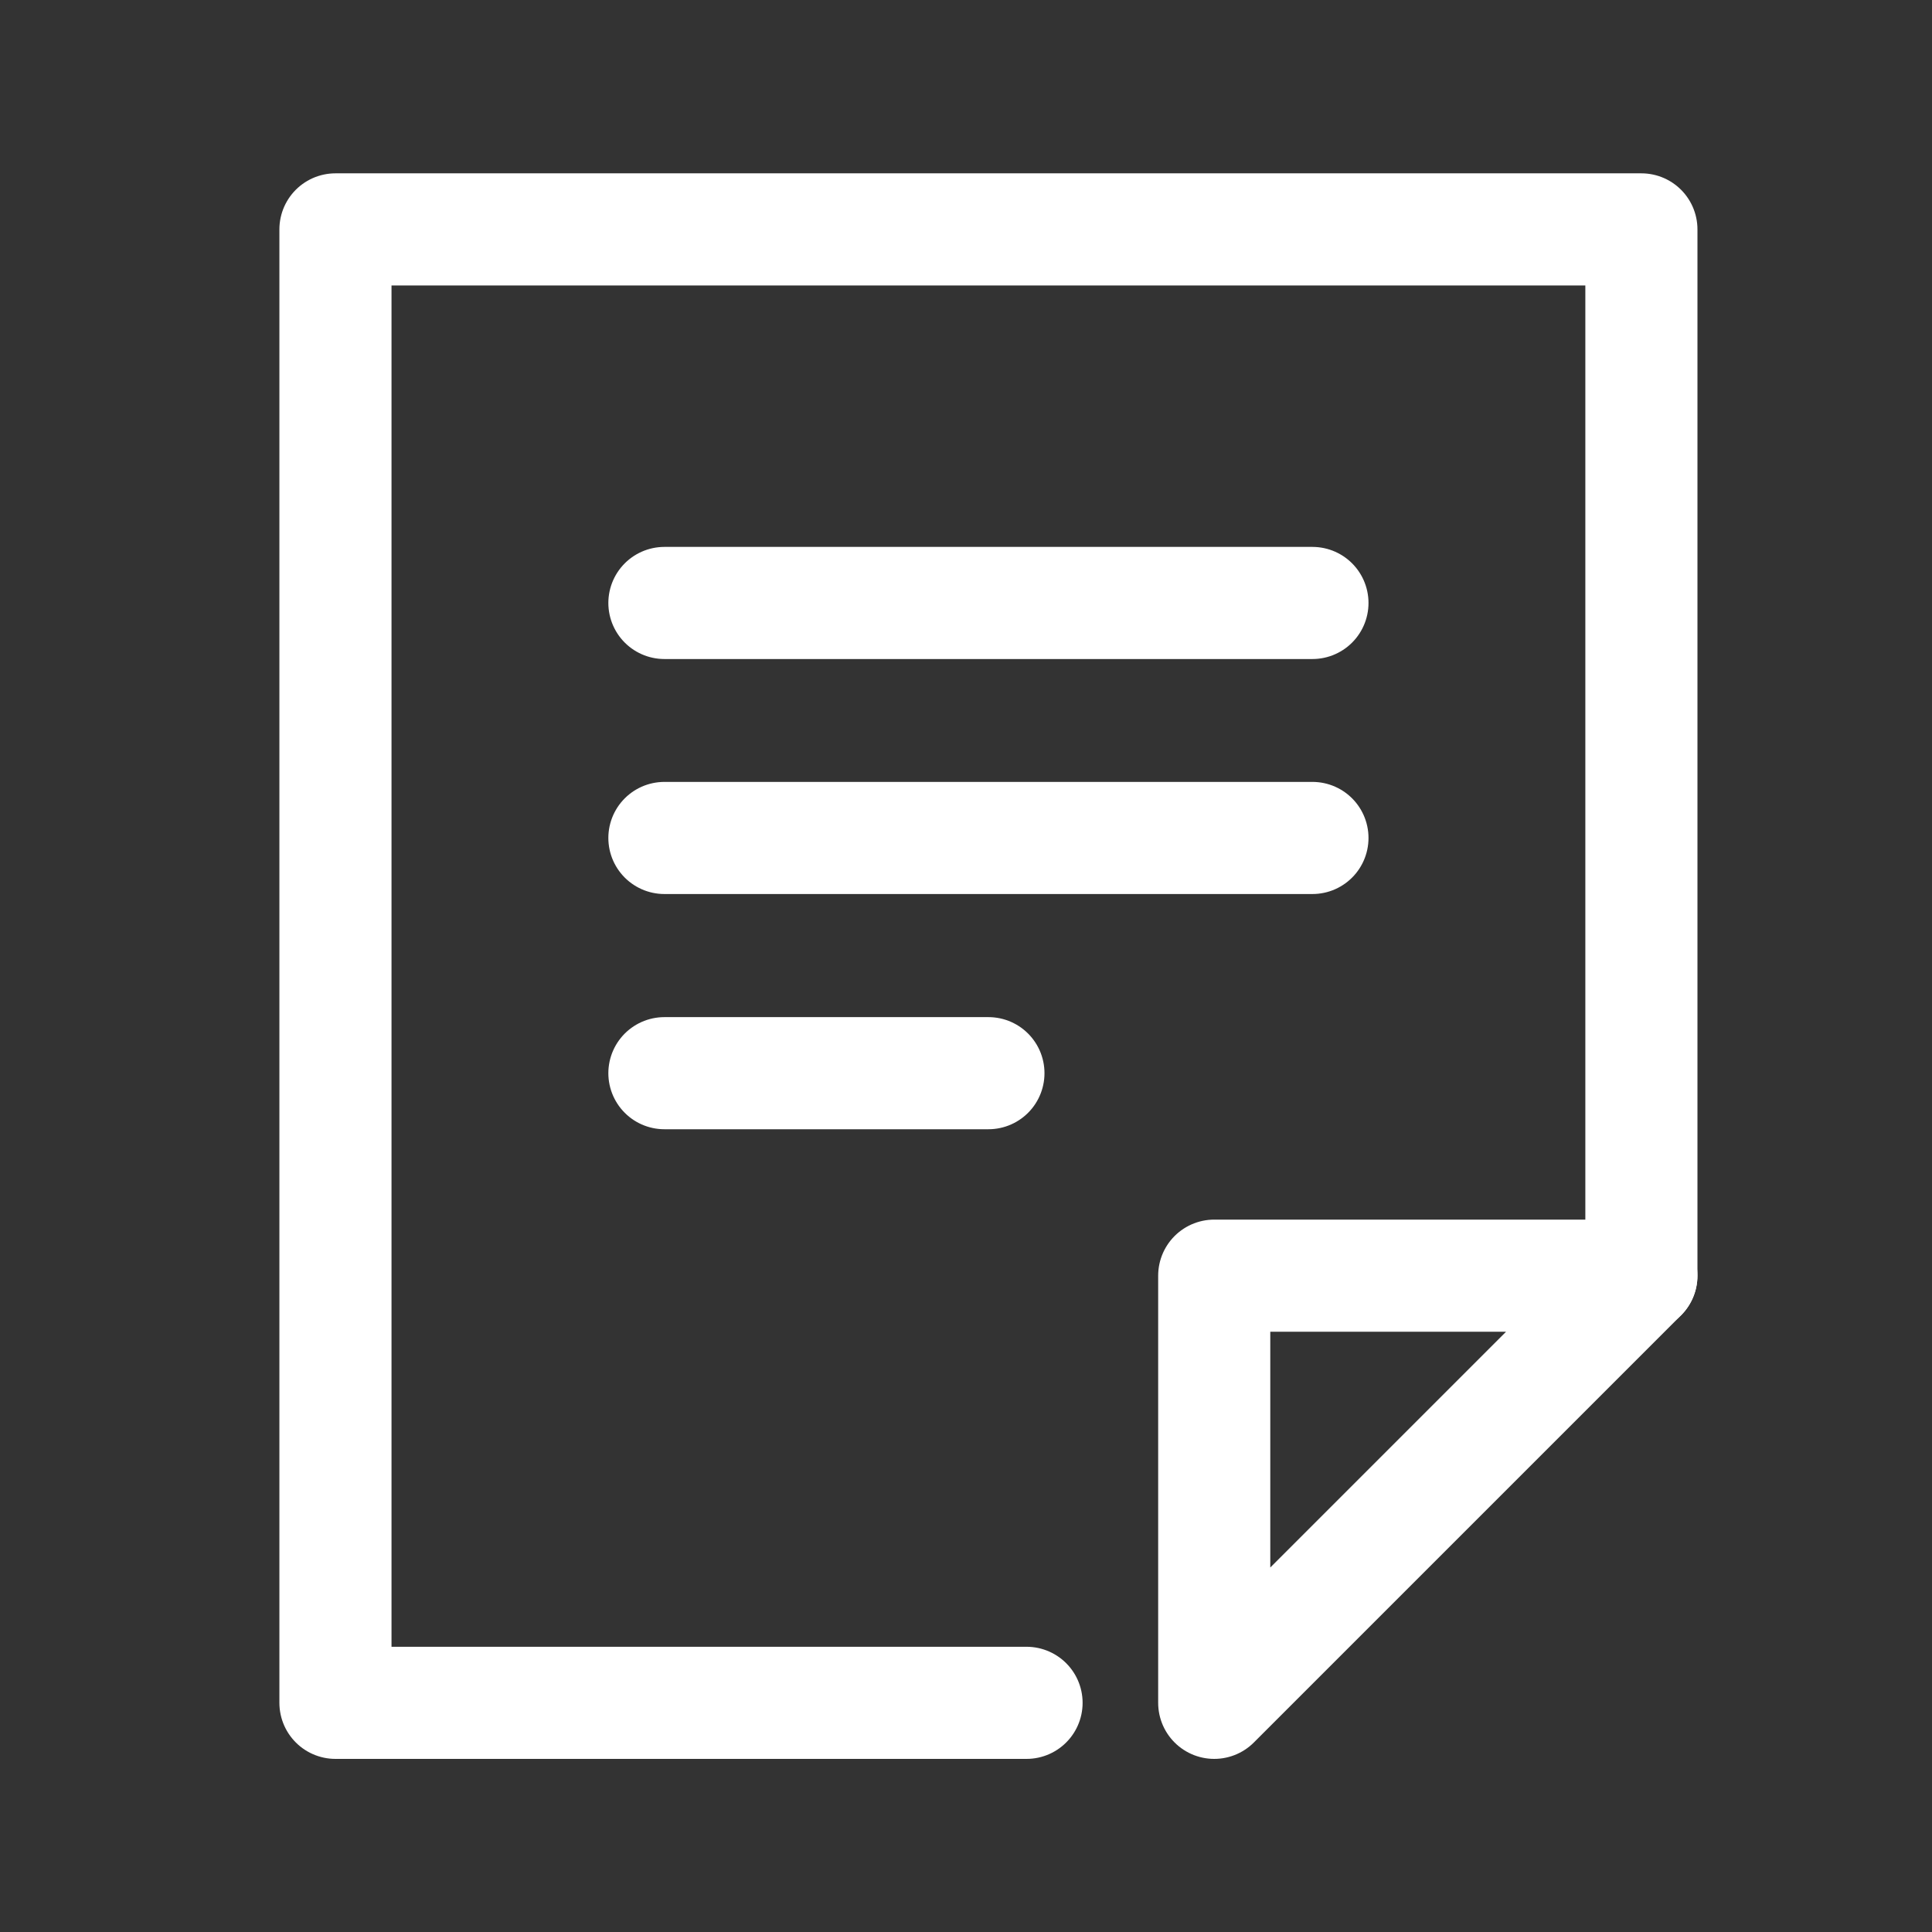
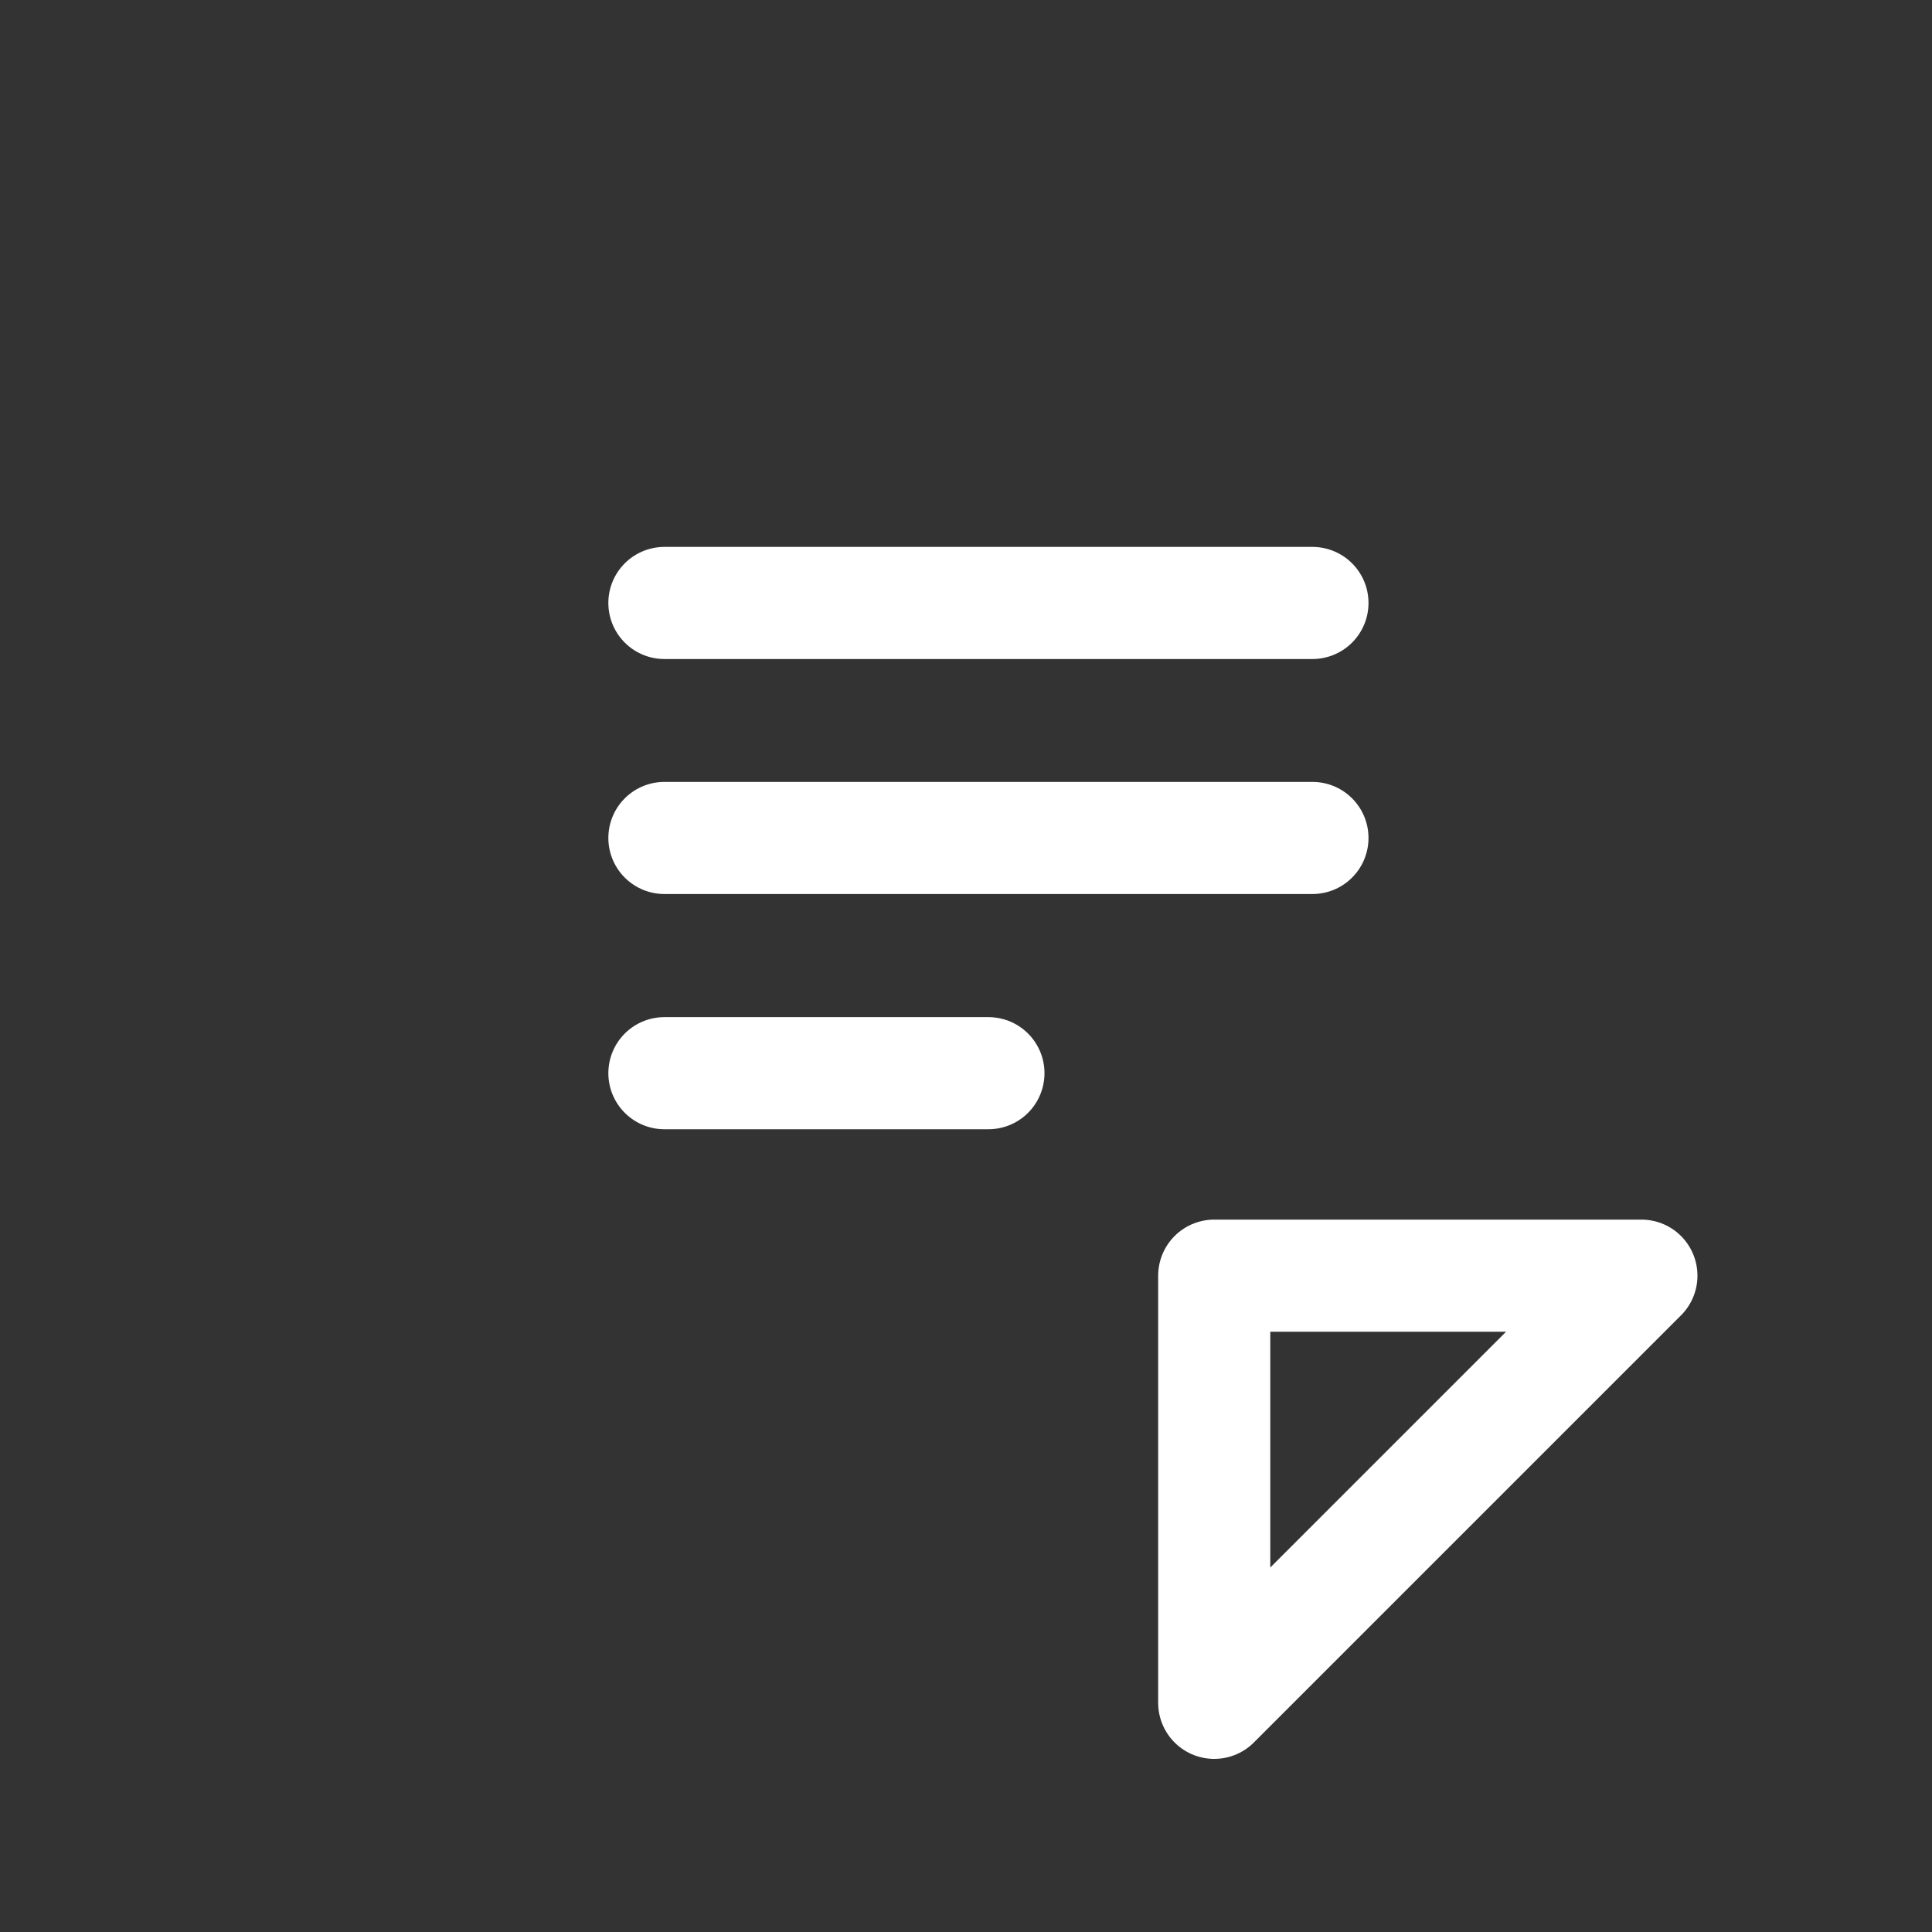
<svg xmlns="http://www.w3.org/2000/svg" viewBox="0 0 86.16 86.16">
  <rect x="0" y="0" width="86.16" height="86.16" fill="#333333" stroke="none" />
  <defs>
    <style>.cls-1,.cls-2{fill:none;}.cls-2{stroke:#fff;stroke-linecap:round;stroke-linejoin:round;stroke-width:5px;}</style>
  </defs>
  <g id="图层_2" data-name="图层 2">
    <g id="图层_1-2" data-name="图层 1">
-       <rect class="cls-1" width="86.16" height="86.16" />
      <g id="图层_2-2" data-name="图层 2">
        <g id="图层_1-2-2" data-name="图层 1-2">
-           <polyline class="cls-2" points="73.2 56.89 73.2 10.23 14.96 10.23 14.96 75.94 45.78 75.94" />
          <line class="cls-2" x1="29.63" y1="37.37" x2="58.53" y2="37.37" />
          <line class="cls-2" x1="29.63" y1="26.89" x2="58.53" y2="26.89" />
          <line class="cls-2" x1="29.63" y1="47.86" x2="44.08" y2="47.86" />
          <polygon class="cls-2" points="73.2 56.89 54.15 75.94 54.15 56.89 73.2 56.89" />
        </g>
      </g>
    </g>
  </g>
</svg>